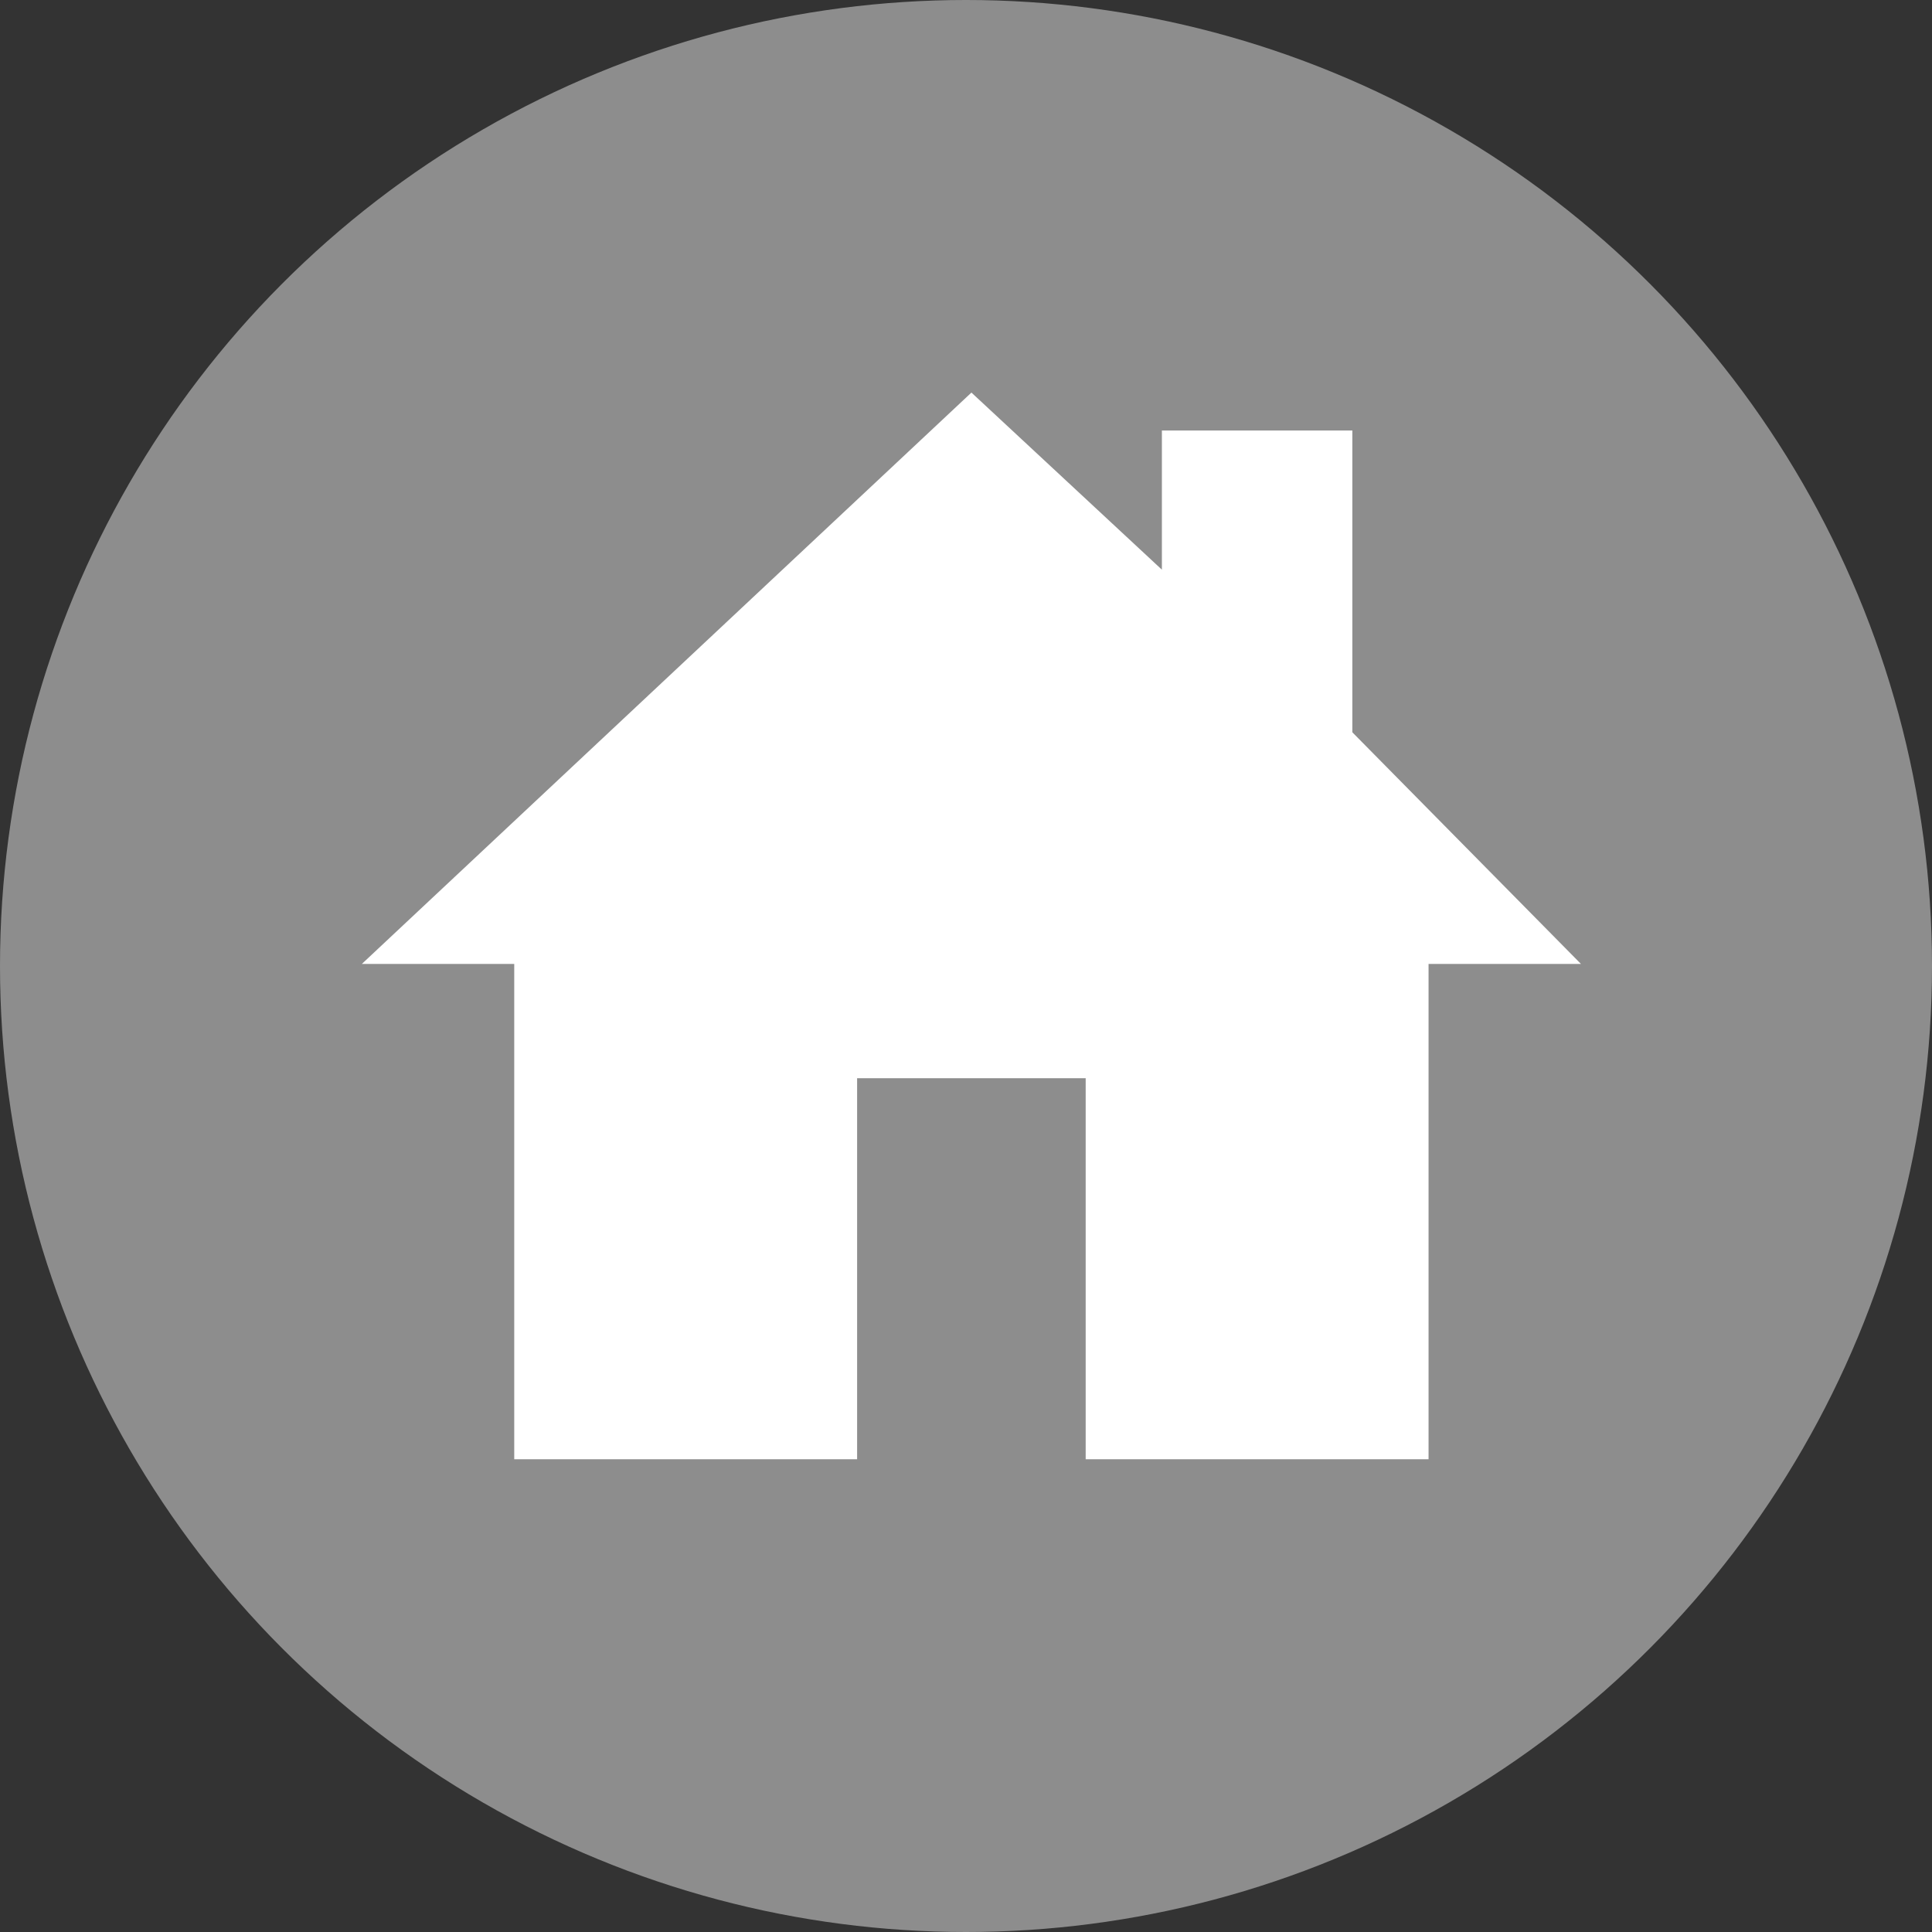
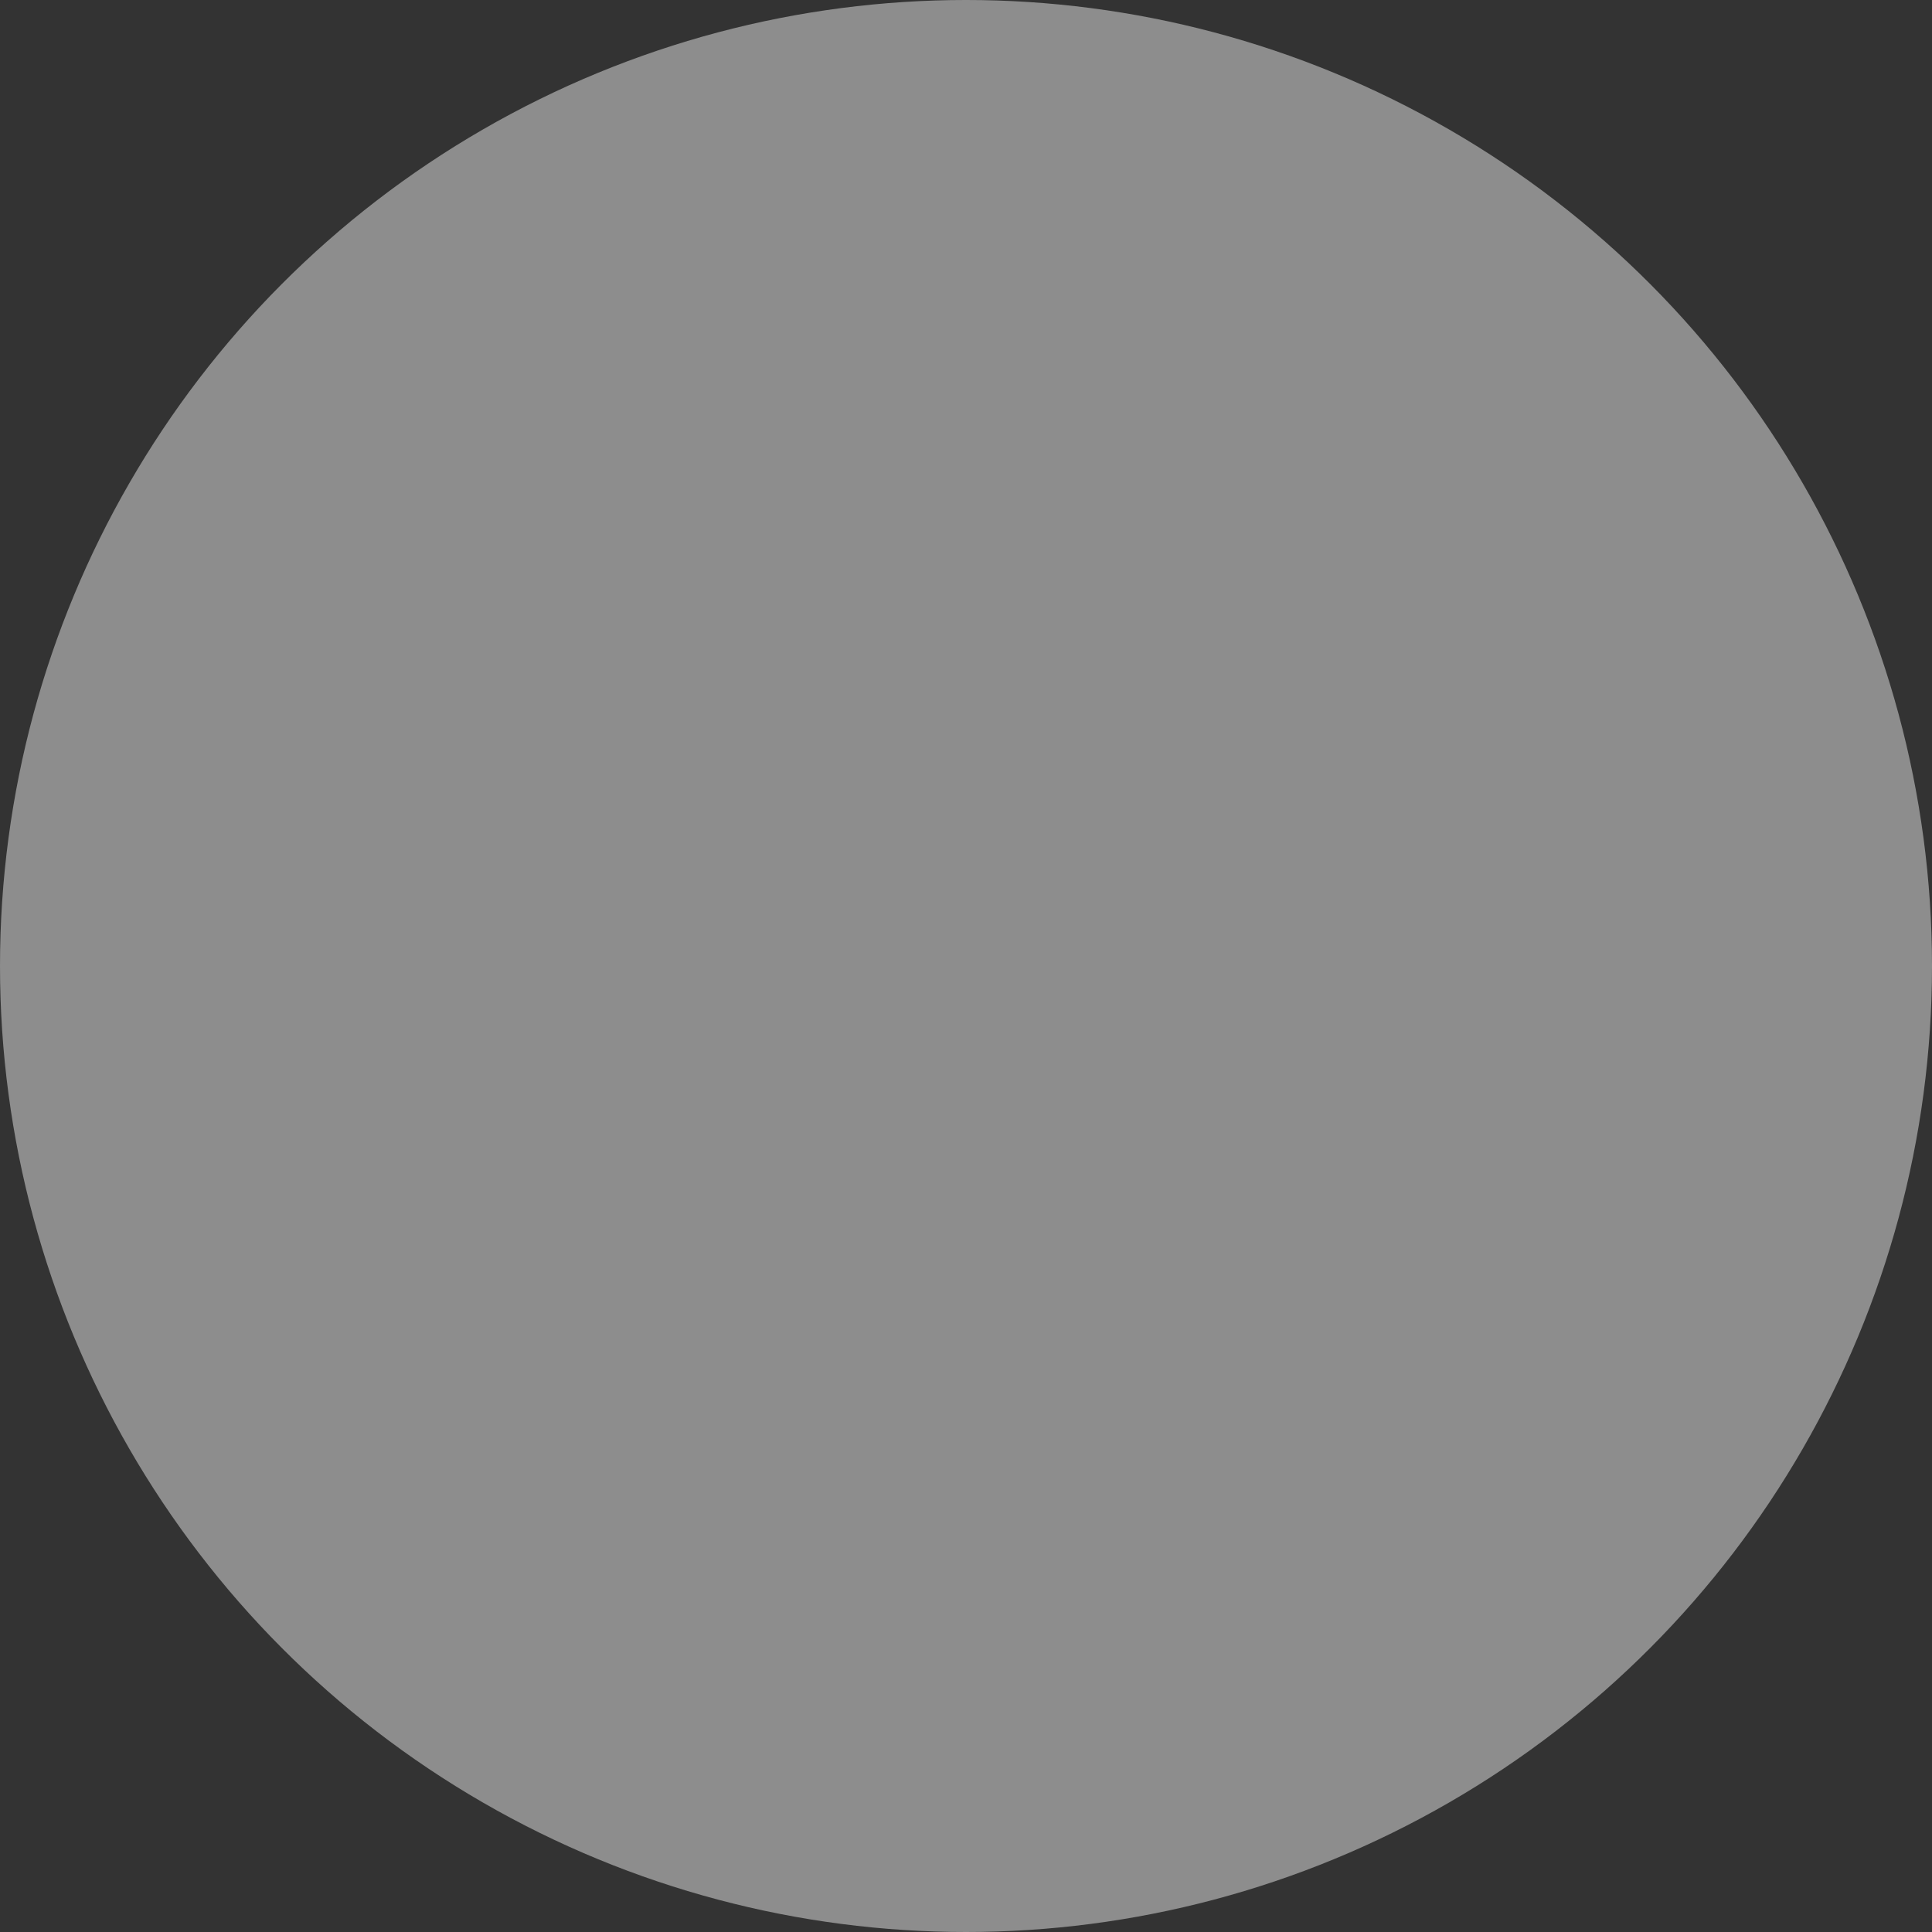
<svg xmlns="http://www.w3.org/2000/svg" width="36" height="36" viewBox="0 0 36 36">
  <rect x="0" y="0" width="36" height="36" fill="#333333" stroke="none" />
  <g id="グループ_12936" data-name="グループ 12936" transform="translate(-82 -116)">
    <circle id="楕円形_84" data-name="楕円形 84" cx="18" cy="18" r="18" transform="translate(82 116)" fill="#8d8d8d" />
-     <path id="Icon_ion-home-sharp" data-name="Icon ion-home-sharp" d="M18.457,8.583V2.96H14.908V5.553l-3.549-3.3L0,12.9H2.84v9.229H9.229v-7.1h4.259v7.1h6.389V12.9h2.84L18.457,8.583Z" transform="translate(88.742 121.062)" fill="#fff" />
  </g>
</svg>